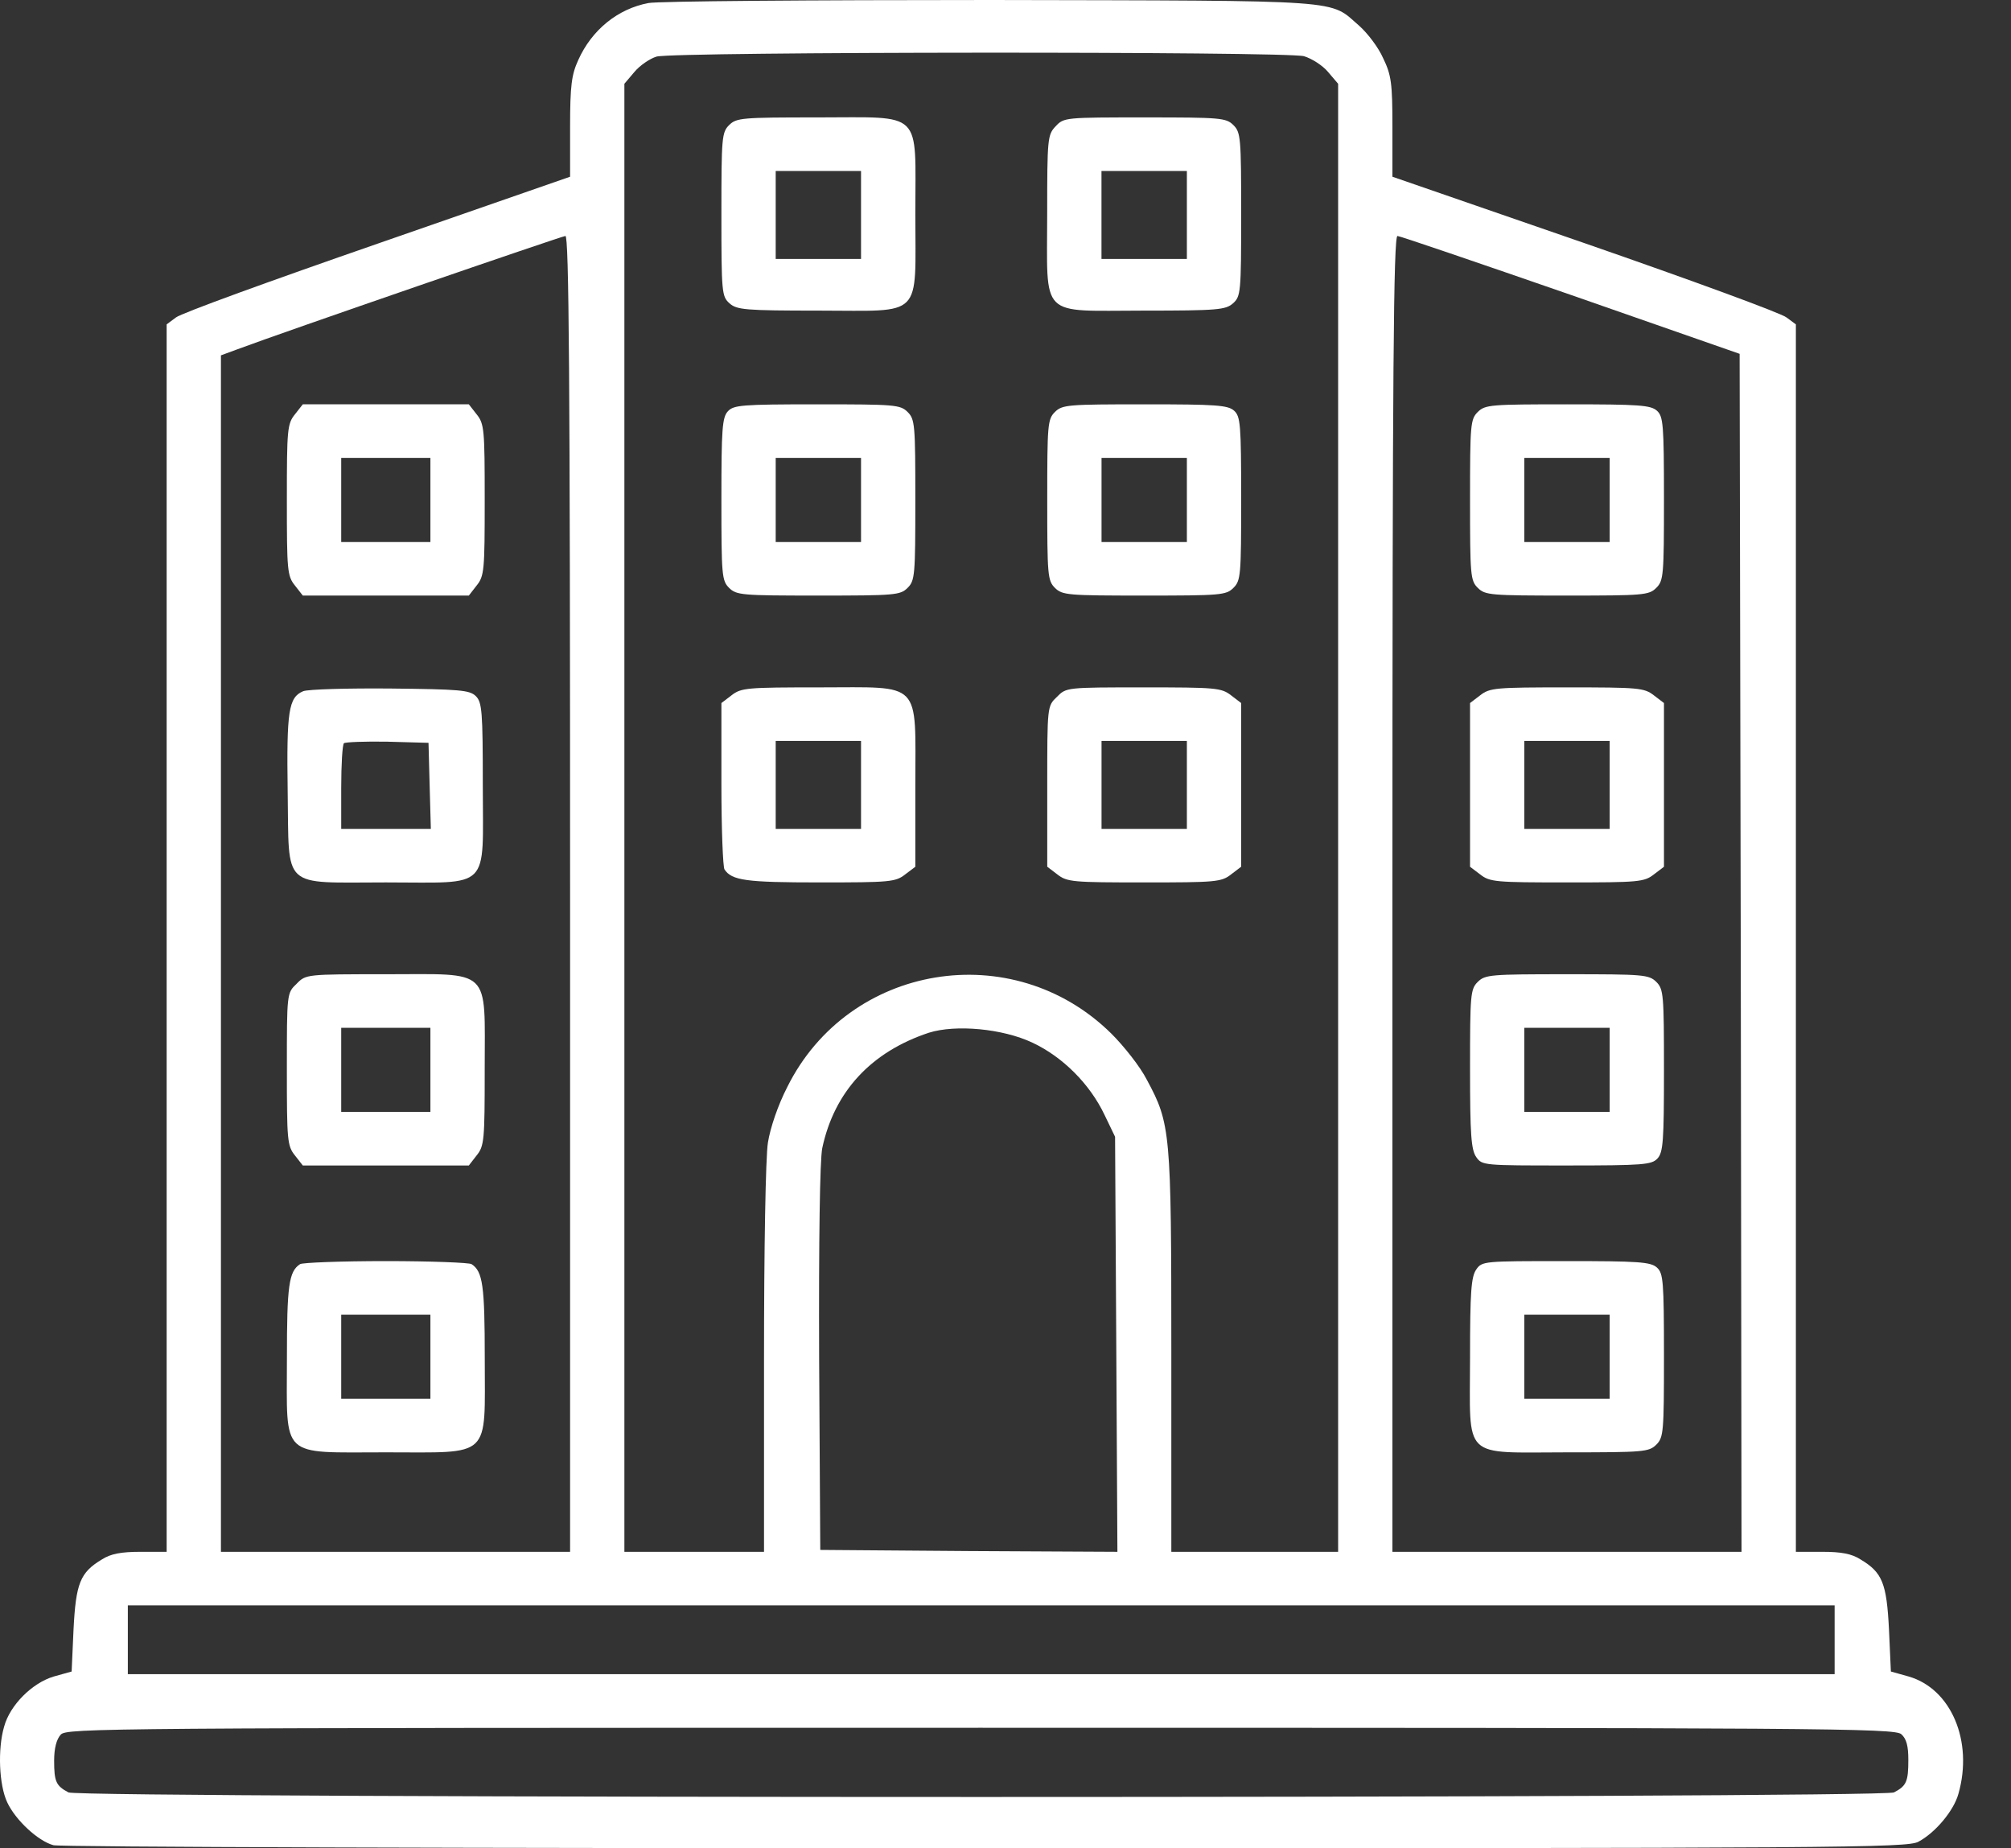
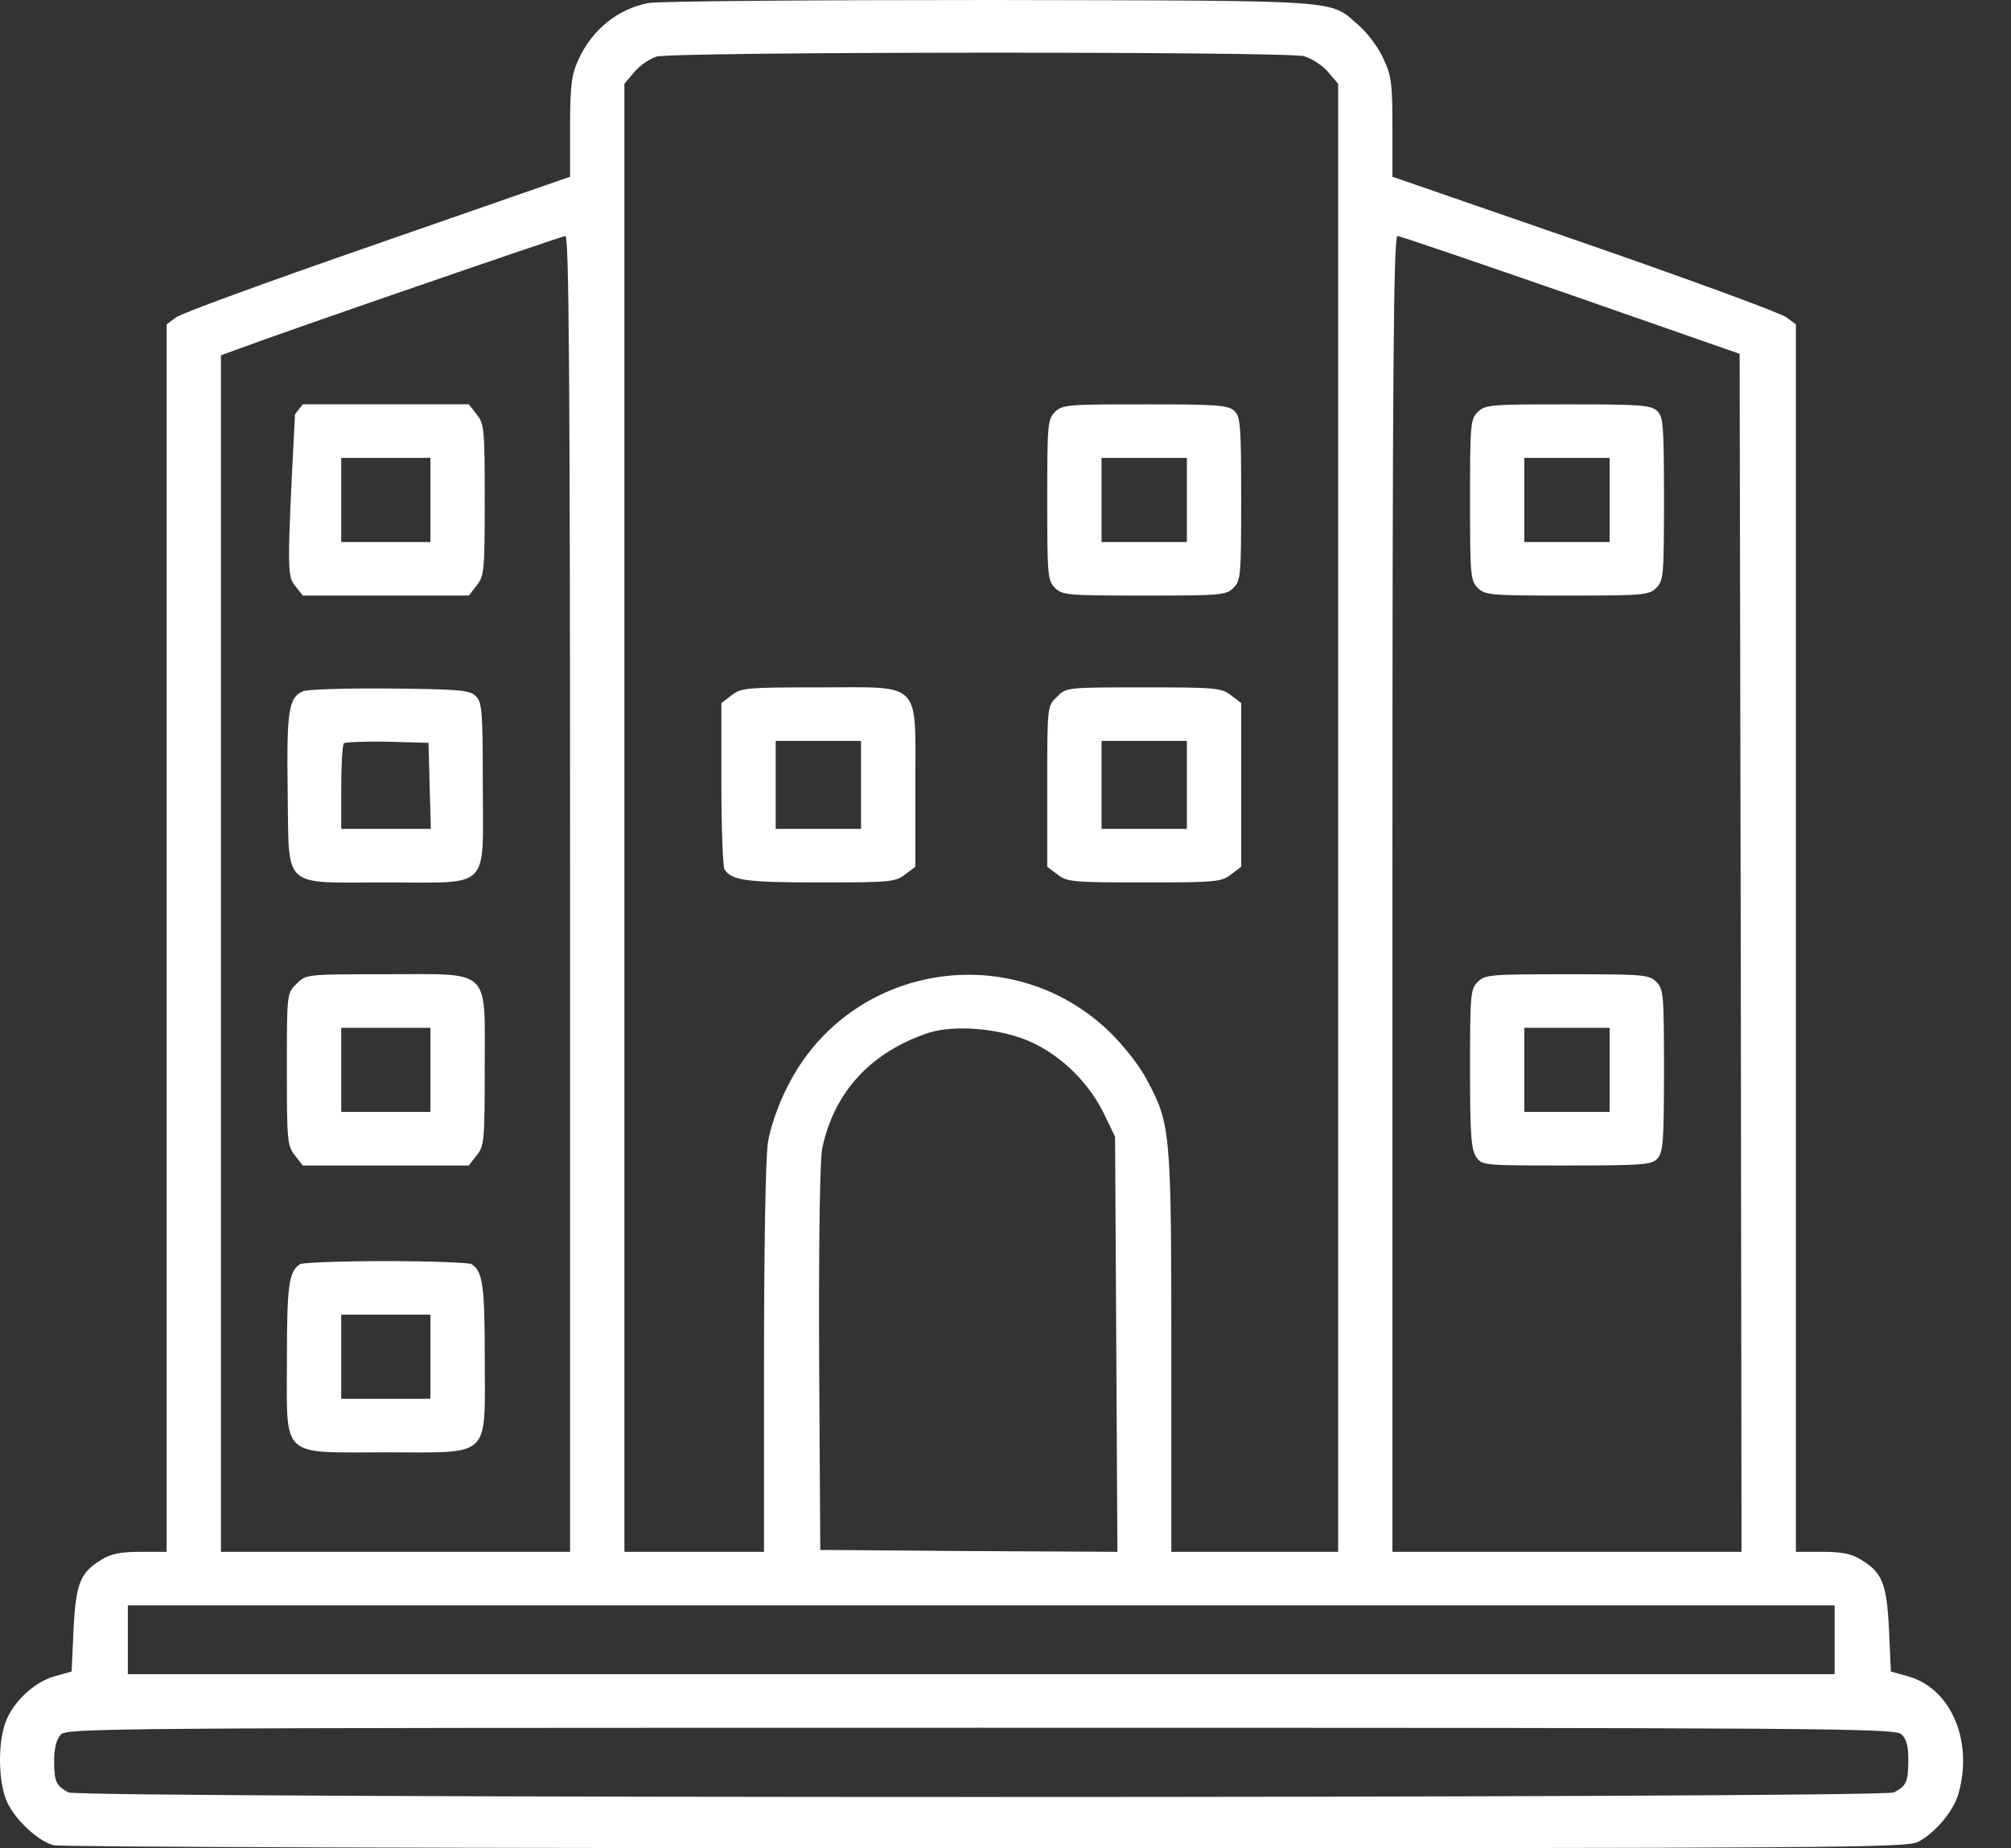
<svg xmlns="http://www.w3.org/2000/svg" width="37" height="34" viewBox="0 0 37 34" fill="none">
  <rect x="0" y="0" width="37" height="34" fill="#333333" stroke="none" />
  <path d="M11.93 0.056C11.367 0.162 10.888 0.549 10.639 1.105C10.517 1.372 10.489 1.569 10.489 2.336V3.251L6.949 4.482C5 5.158 3.33 5.763 3.237 5.84L3.066 5.967V17.26V28.547H2.588C2.231 28.547 2.038 28.582 1.874 28.688C1.475 28.927 1.396 29.124 1.353 29.975L1.318 30.749L0.989 30.841C0.59 30.96 0.183 31.368 0.076 31.762C-0.046 32.178 -0.017 32.839 0.133 33.156C0.283 33.479 0.697 33.866 0.982 33.944C1.089 33.979 8.804 34 18.125 34C33.941 34 35.09 33.993 35.297 33.88C35.611 33.712 35.946 33.31 36.032 33.001C36.31 32.03 35.897 31.066 35.118 30.841L34.79 30.749L34.755 29.975C34.712 29.124 34.633 28.927 34.233 28.688C34.069 28.582 33.877 28.547 33.527 28.547H33.042V17.26V5.967L32.87 5.84C32.778 5.763 31.108 5.151 29.159 4.475L25.619 3.251V2.336C25.619 1.527 25.598 1.379 25.448 1.07C25.362 0.873 25.162 0.612 25.012 0.478C24.442 -0.014 24.87 0.014 18.232 -7.62939e-06C14.935 -7.62939e-06 12.102 0.021 11.93 0.056ZM23.992 1.034C24.135 1.077 24.334 1.203 24.434 1.323L24.62 1.541V15.044V28.547H23.085H21.551V24.867C21.551 20.814 21.537 20.673 21.101 19.864C20.98 19.625 20.68 19.245 20.445 19.012C18.632 17.225 15.613 17.725 14.485 19.997C14.314 20.328 14.171 20.75 14.129 21.018C14.086 21.278 14.057 22.988 14.057 25.007V28.547H12.773H11.488V15.044V1.541L11.673 1.323C11.773 1.203 11.959 1.077 12.08 1.041C12.409 0.95 23.656 0.943 23.992 1.034ZM10.489 16.444V28.547H7.277H4.065V17.542V6.537L4.372 6.424C5.214 6.108 10.325 4.348 10.403 4.341C10.467 4.341 10.489 6.804 10.489 16.444ZM28.902 5.425L32.007 6.509L32.028 17.528L32.042 28.547H28.831H25.619V16.444C25.619 6.811 25.64 4.341 25.712 4.341C25.755 4.341 27.196 4.834 28.902 5.425ZM18.996 19.181C19.553 19.442 20.052 19.941 20.323 20.511L20.516 20.912L20.538 24.733L20.559 28.547L17.826 28.533L15.092 28.512L15.071 24.993C15.063 22.77 15.085 21.349 15.128 21.123C15.349 20.082 16.027 19.35 17.09 18.998C17.583 18.843 18.446 18.921 18.996 19.181ZM33.755 30.165V30.798H18.054H2.352V30.165V29.532H18.054H33.755V30.165ZM34.983 31.903C35.076 31.988 35.111 32.114 35.111 32.375C35.111 32.776 35.076 32.853 34.847 32.973C34.626 33.085 1.482 33.085 1.26 32.973C1.032 32.853 0.996 32.776 0.996 32.389C0.996 32.163 1.039 31.995 1.118 31.91C1.225 31.791 1.846 31.784 18.04 31.784C33.584 31.784 34.862 31.791 34.983 31.903Z" fill="white" />
-   <path d="M13.415 2.301C13.28 2.435 13.273 2.533 13.273 3.94C13.273 5.383 13.28 5.453 13.422 5.58C13.558 5.699 13.701 5.714 15.071 5.714C17.005 5.714 16.841 5.882 16.841 3.926C16.841 2.005 17.005 2.16 15.035 2.16C13.651 2.16 13.551 2.167 13.415 2.301ZM15.842 3.954V4.764H15.057H14.272V3.954V3.145H15.057H15.842V3.954Z" fill="white" />
-   <path d="M19.424 2.322C19.274 2.477 19.267 2.547 19.267 3.933C19.267 5.882 19.103 5.714 21.037 5.714C22.407 5.714 22.55 5.7 22.686 5.58C22.828 5.453 22.836 5.383 22.836 3.94C22.836 2.533 22.828 2.435 22.693 2.301C22.557 2.167 22.457 2.16 21.066 2.16C19.603 2.16 19.574 2.16 19.424 2.322ZM21.837 3.954V4.764H21.051H20.266V3.954V3.145H21.051H21.837V3.954Z" fill="white" />
-   <path d="M13.394 7.564C13.287 7.677 13.273 7.895 13.273 9.183C13.273 10.583 13.28 10.681 13.415 10.815C13.551 10.949 13.651 10.956 15.057 10.956C16.463 10.956 16.563 10.949 16.698 10.815C16.834 10.681 16.841 10.583 16.841 9.197C16.841 7.81 16.834 7.712 16.698 7.578C16.563 7.445 16.463 7.438 15.035 7.438C13.644 7.438 13.501 7.452 13.394 7.564ZM15.842 9.197V9.971H15.057H14.272V9.197V8.423H15.057H15.842V9.197Z" fill="white" />
  <path d="M19.41 7.578C19.275 7.712 19.268 7.81 19.268 9.197C19.268 10.583 19.275 10.681 19.41 10.815C19.546 10.949 19.646 10.956 21.052 10.956C22.458 10.956 22.558 10.949 22.693 10.815C22.829 10.681 22.836 10.583 22.836 9.176C22.836 7.803 22.822 7.663 22.708 7.557C22.593 7.452 22.372 7.438 21.066 7.438C19.646 7.438 19.546 7.445 19.41 7.578ZM21.837 9.197V9.971H21.052H20.267V9.197V8.423H21.052H21.837V9.197Z" fill="white" />
  <path d="M13.458 12.792L13.273 12.933V14.425C13.273 15.248 13.301 15.952 13.33 15.994C13.465 16.198 13.729 16.233 15.078 16.233C16.37 16.233 16.477 16.226 16.655 16.085L16.841 15.945V14.467C16.841 12.497 16.984 12.645 15.071 12.645C13.743 12.645 13.636 12.652 13.458 12.792ZM15.842 14.439V15.248H15.057H14.272V14.439V13.63H15.057H15.842V14.439Z" fill="white" />
  <path d="M19.446 12.82C19.268 12.989 19.268 12.989 19.268 14.467V15.944L19.453 16.085C19.632 16.226 19.739 16.233 21.052 16.233C22.365 16.233 22.472 16.226 22.651 16.085L22.836 15.944V14.439V12.933L22.651 12.792C22.472 12.652 22.365 12.645 21.038 12.645C19.624 12.645 19.617 12.645 19.446 12.82ZM21.837 14.439V15.248H21.052H20.267V14.439V13.63H21.052H21.837V14.439Z" fill="white" />
-   <path d="M5.428 7.62C5.285 7.796 5.278 7.902 5.278 9.197C5.278 10.491 5.285 10.597 5.428 10.773L5.571 10.956H7.098H8.626L8.768 10.773C8.911 10.597 8.918 10.491 8.918 9.197C8.918 7.902 8.911 7.796 8.768 7.62L8.626 7.438H7.098H5.571L5.428 7.62ZM7.919 9.197V9.971H7.098H6.278V9.197V8.423H7.098H7.919V9.197Z" fill="white" />
+   <path d="M5.428 7.62C5.278 10.491 5.285 10.597 5.428 10.773L5.571 10.956H7.098H8.626L8.768 10.773C8.911 10.597 8.918 10.491 8.918 9.197C8.918 7.902 8.911 7.796 8.768 7.62L8.626 7.438H7.098H5.571L5.428 7.62ZM7.919 9.197V9.971H7.098H6.278V9.197V8.423H7.098H7.919V9.197Z" fill="white" />
  <path d="M5.579 12.715C5.308 12.828 5.272 13.081 5.293 14.566C5.322 16.381 5.158 16.233 7.099 16.233C9.054 16.233 8.883 16.402 8.883 14.446C8.883 13.088 8.869 12.919 8.755 12.806C8.641 12.694 8.462 12.68 7.185 12.666C6.392 12.659 5.672 12.68 5.579 12.715ZM7.905 14.453L7.927 15.248H7.099H6.278V14.488C6.278 14.066 6.3 13.7 6.328 13.672C6.357 13.651 6.714 13.637 7.127 13.644L7.884 13.665L7.905 14.453Z" fill="white" />
  <path d="M5.457 18.098C5.278 18.267 5.278 18.274 5.278 19.667C5.278 20.976 5.285 21.081 5.428 21.257L5.571 21.44H7.098H8.626L8.768 21.257C8.911 21.081 8.918 20.976 8.918 19.667C8.918 17.781 9.061 17.922 7.098 17.922C5.635 17.922 5.628 17.922 5.457 18.098ZM7.919 19.681V20.455H7.098H6.278V19.681V18.907H7.098H7.919V19.681Z" fill="white" />
  <path d="M5.521 23.255C5.314 23.389 5.279 23.649 5.279 24.993C5.279 26.851 5.136 26.717 7.099 26.717C9.061 26.717 8.919 26.851 8.919 24.993C8.919 23.649 8.883 23.389 8.676 23.255C8.633 23.227 7.927 23.199 7.099 23.199C6.271 23.199 5.564 23.227 5.521 23.255ZM7.919 24.958V25.732H7.099H6.278V24.958V24.184H7.099H7.919V24.958Z" fill="white" />
  <path d="M27.19 7.578C27.054 7.712 27.047 7.81 27.047 9.197C27.047 10.583 27.054 10.681 27.19 10.815C27.325 10.949 27.425 10.956 28.831 10.956C30.237 10.956 30.337 10.949 30.473 10.815C30.608 10.681 30.615 10.583 30.615 9.176C30.615 7.803 30.601 7.663 30.487 7.557C30.373 7.452 30.151 7.438 28.845 7.438C27.425 7.438 27.325 7.445 27.19 7.578ZM29.616 9.197V9.971H28.831H28.046V9.197V8.423H28.831H29.616V9.197Z" fill="white" />
-   <path d="M27.232 12.792L27.047 12.933V14.439V15.945L27.232 16.085C27.411 16.226 27.518 16.233 28.831 16.233C30.144 16.233 30.251 16.226 30.43 16.085L30.615 15.945V14.439V12.933L30.43 12.792C30.251 12.652 30.144 12.645 28.831 12.645C27.518 12.645 27.411 12.652 27.232 12.792ZM29.616 14.439V15.248H28.831H28.046V14.439V13.63H28.831H29.616V14.439Z" fill="white" />
  <path d="M27.19 18.062C27.054 18.196 27.047 18.295 27.047 19.667C27.047 20.877 27.068 21.151 27.161 21.285C27.268 21.44 27.297 21.44 28.824 21.44C30.237 21.44 30.387 21.426 30.494 21.313C30.601 21.201 30.615 20.983 30.615 19.695C30.615 18.295 30.608 18.196 30.473 18.062C30.337 17.929 30.237 17.922 28.831 17.922C27.425 17.922 27.325 17.929 27.19 18.062ZM29.616 19.681V20.455H28.831H28.046V19.681V18.907H28.831H29.616V19.681Z" fill="white" />
-   <path d="M27.161 23.354C27.068 23.488 27.047 23.762 27.047 24.972C27.047 26.879 26.875 26.717 28.845 26.717C30.237 26.717 30.337 26.71 30.473 26.577C30.608 26.443 30.615 26.344 30.615 24.937C30.615 23.565 30.601 23.424 30.487 23.319C30.373 23.213 30.144 23.199 28.81 23.199C27.297 23.199 27.268 23.199 27.161 23.354ZM29.616 24.958V25.732H28.831H28.046V24.958V24.184H28.831H29.616V24.958Z" fill="white" />
</svg>